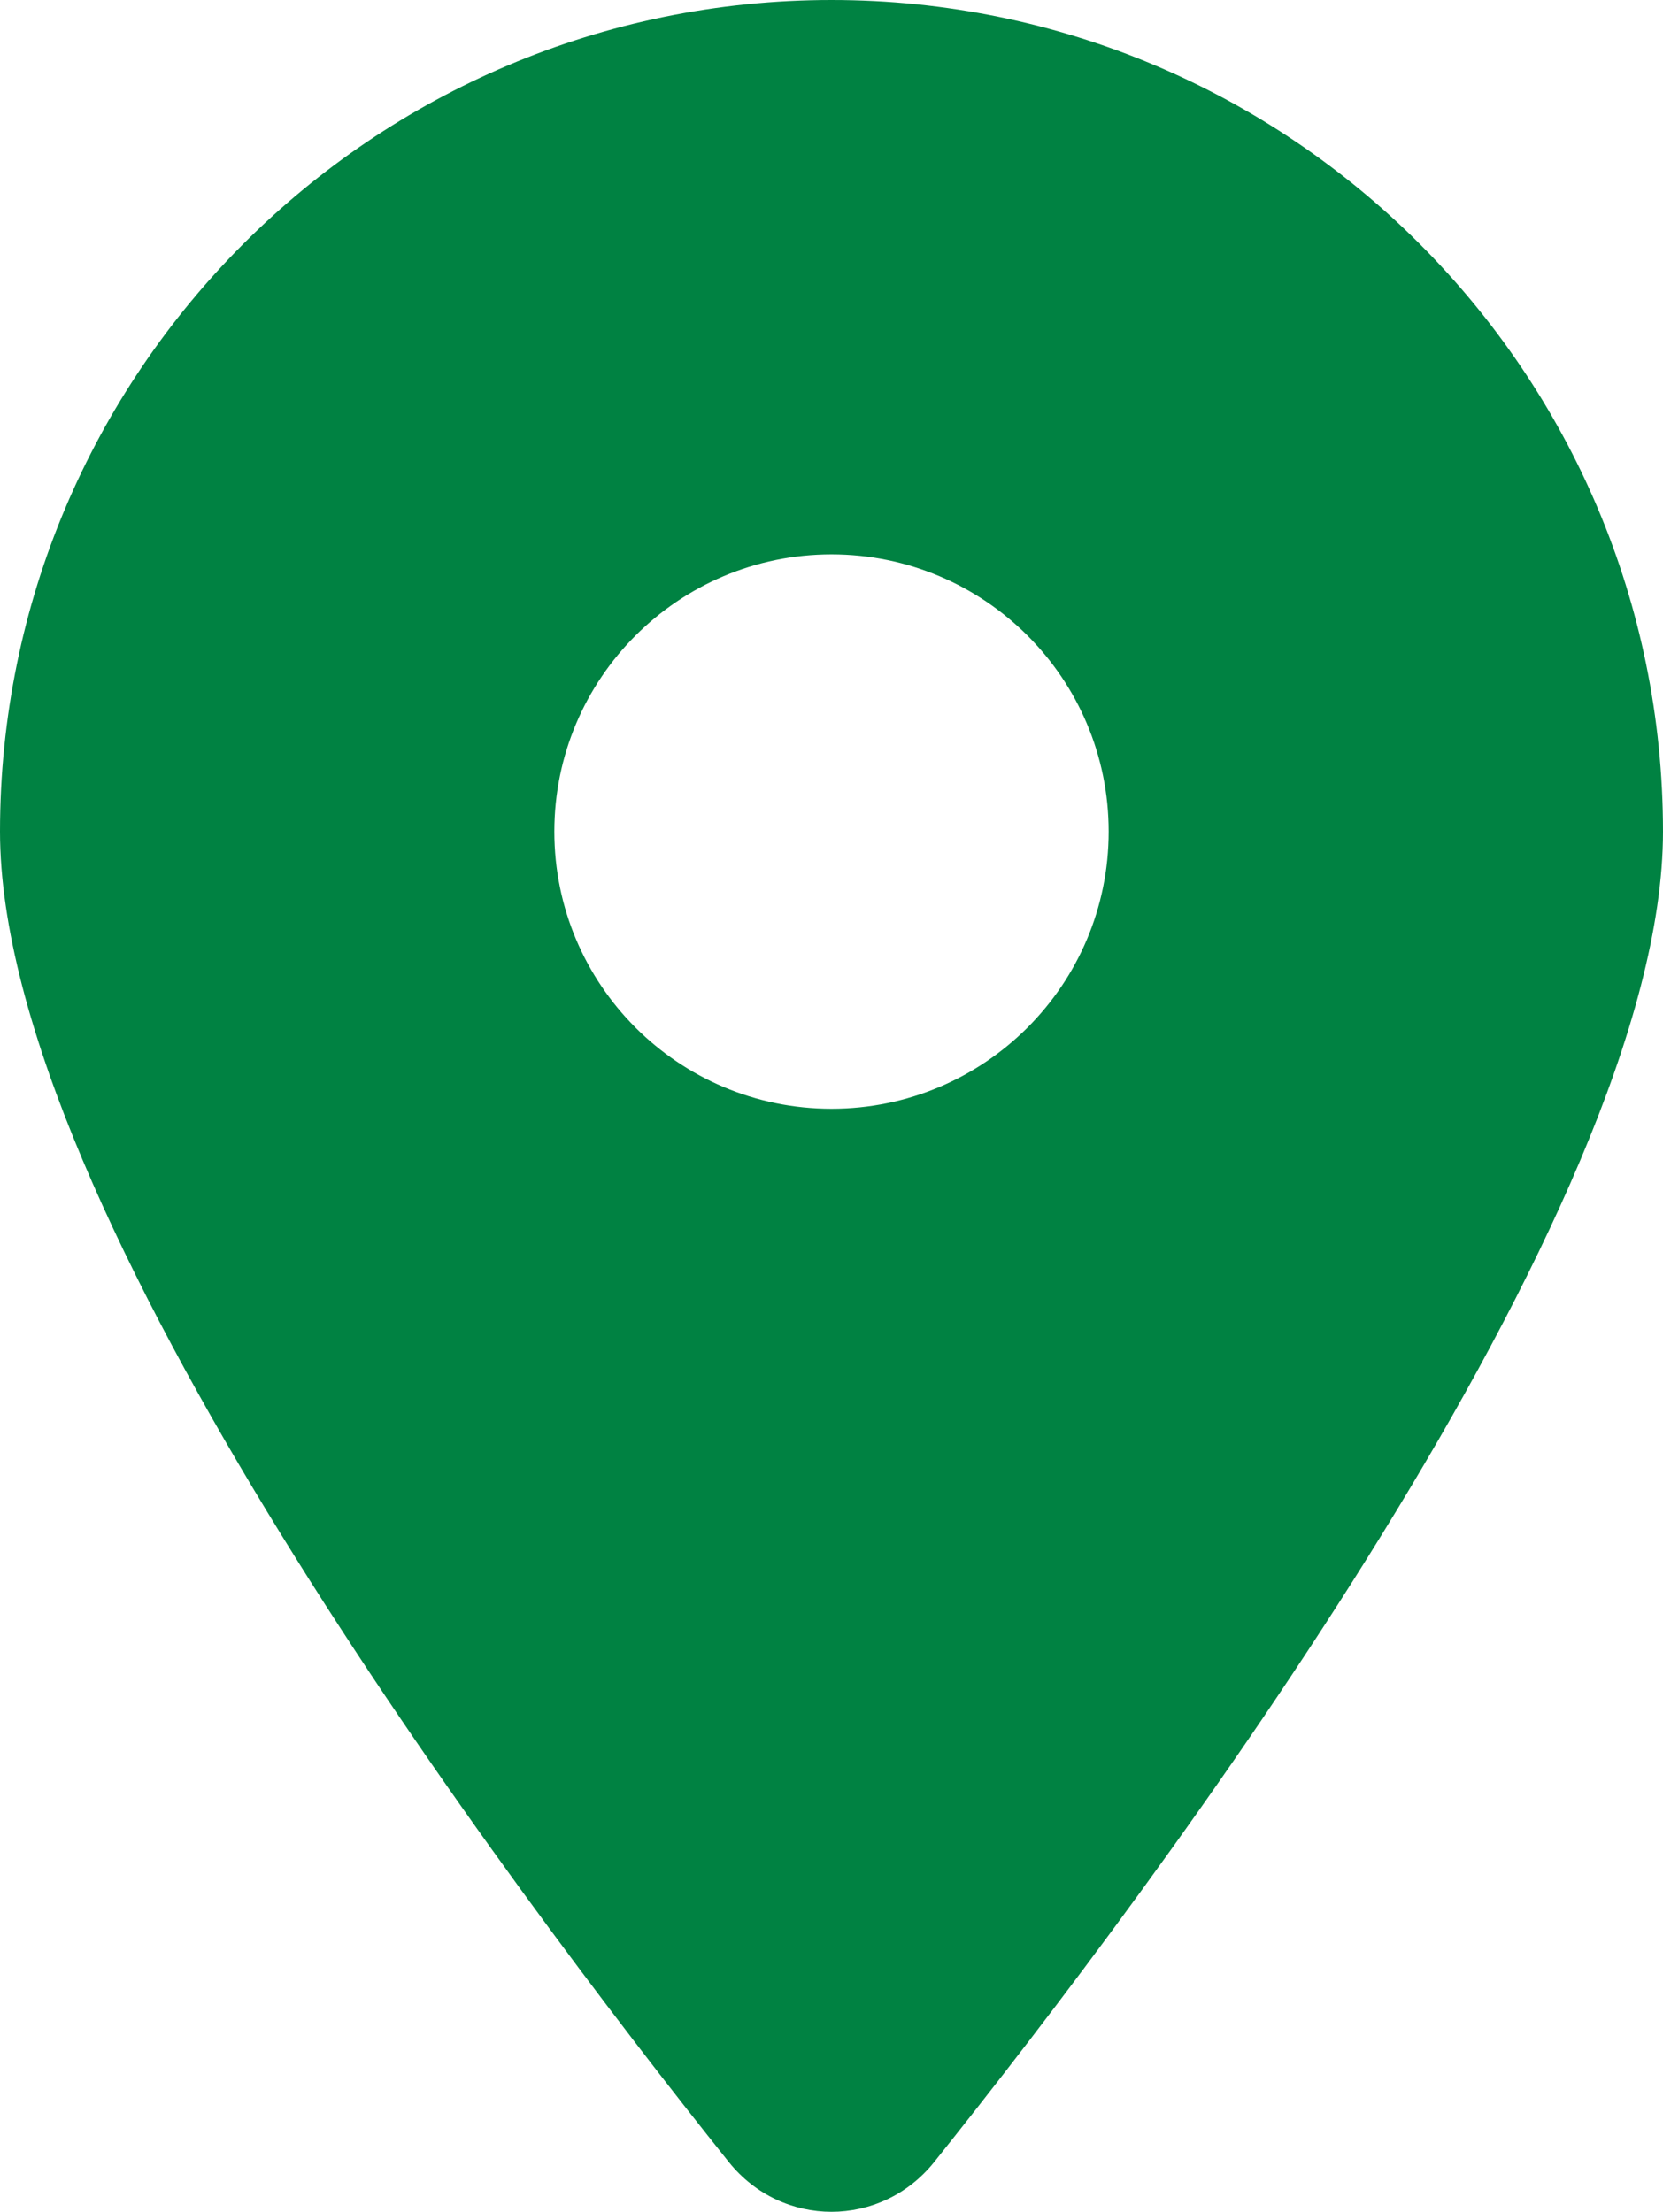
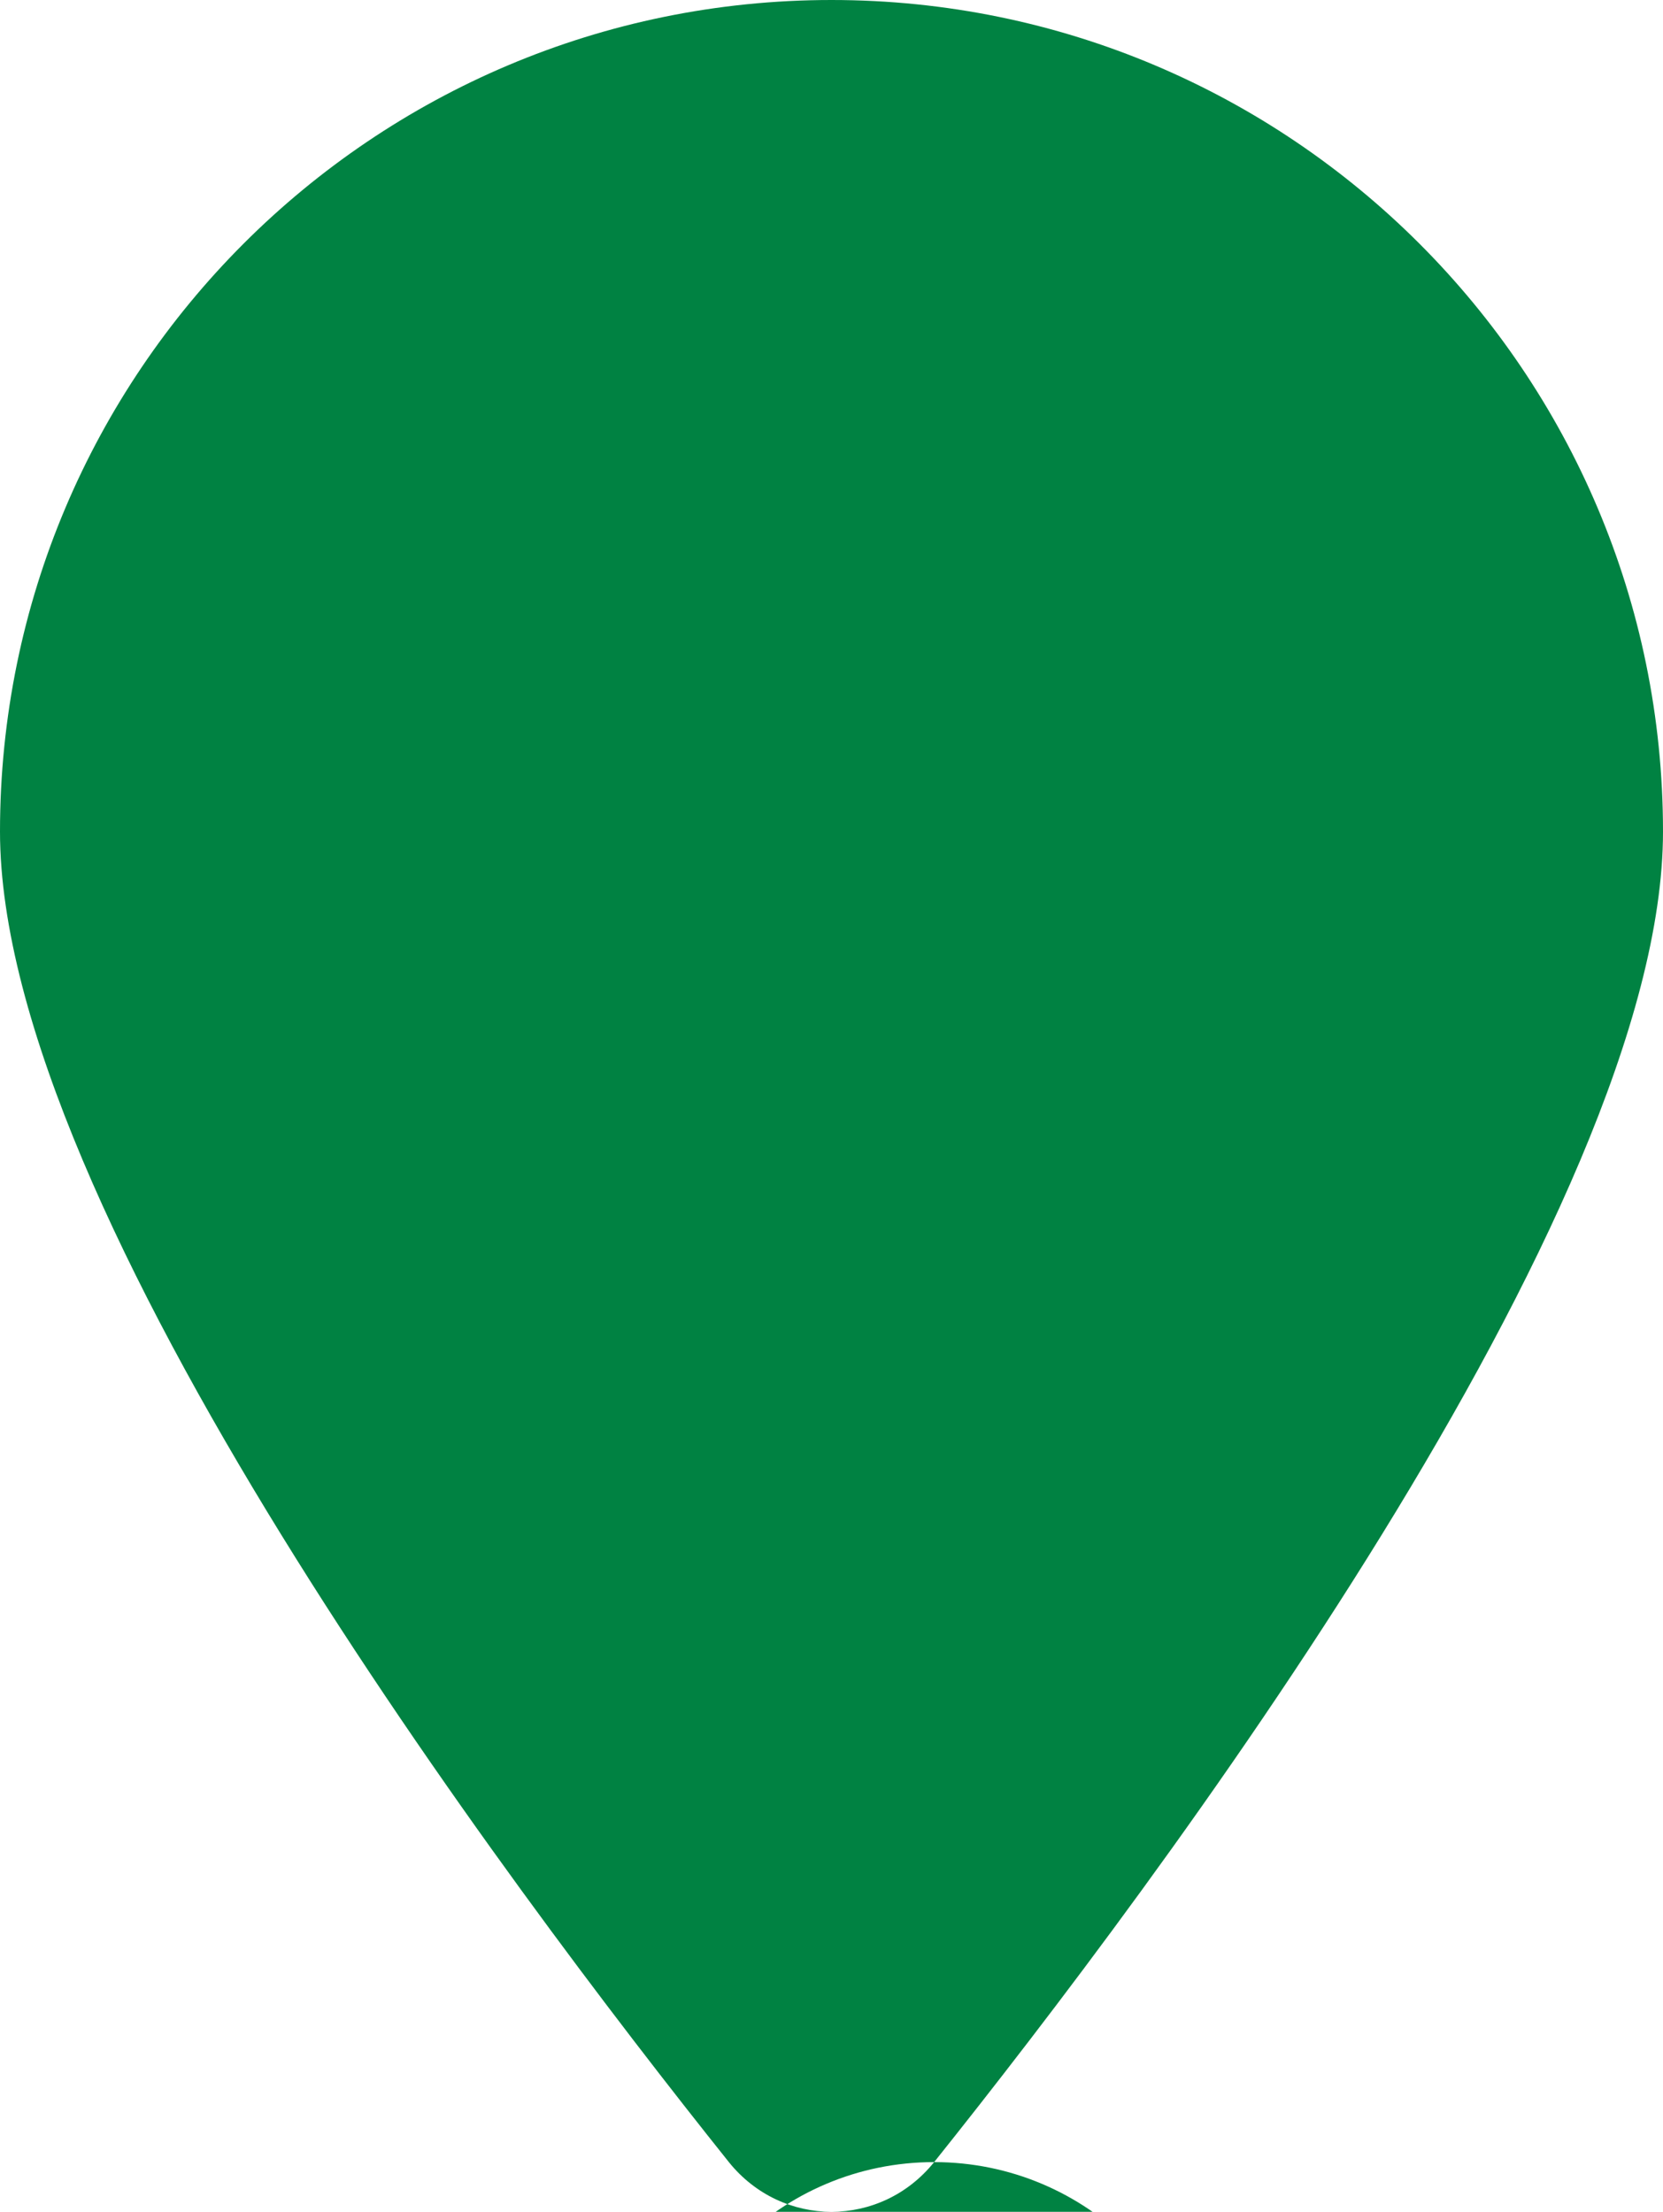
<svg xmlns="http://www.w3.org/2000/svg" id="Layer_2" viewBox="0 0 384 510.68">
  <defs>
    <style>
      .cls-1 {
        fill: #008242;
      }
    </style>
  </defs>
  <g id="Layer_1-2" data-name="Layer_1">
-     <path class="cls-1" d="M215.7,499.2c51.3-64.2,168.3-219.8,168.3-307.2C384,86,298,0,192,0S0,86,0,192c0,87.4,117,243,168.3,307.2,12.3,15.3,35.1,15.3,47.4,0h0ZM192,128c35.35,0,64,28.65,64,64s-28.65,64-64,64-64-28.65-64-64,28.65-64,64-64Z" />
+     <path class="cls-1" d="M215.7,499.2c51.3-64.2,168.3-219.8,168.3-307.2C384,86,298,0,192,0S0,86,0,192c0,87.4,117,243,168.3,307.2,12.3,15.3,35.1,15.3,47.4,0h0Zc35.35,0,64,28.65,64,64s-28.65,64-64,64-64-28.65-64-64,28.65-64,64-64Z" />
  </g>
</svg>